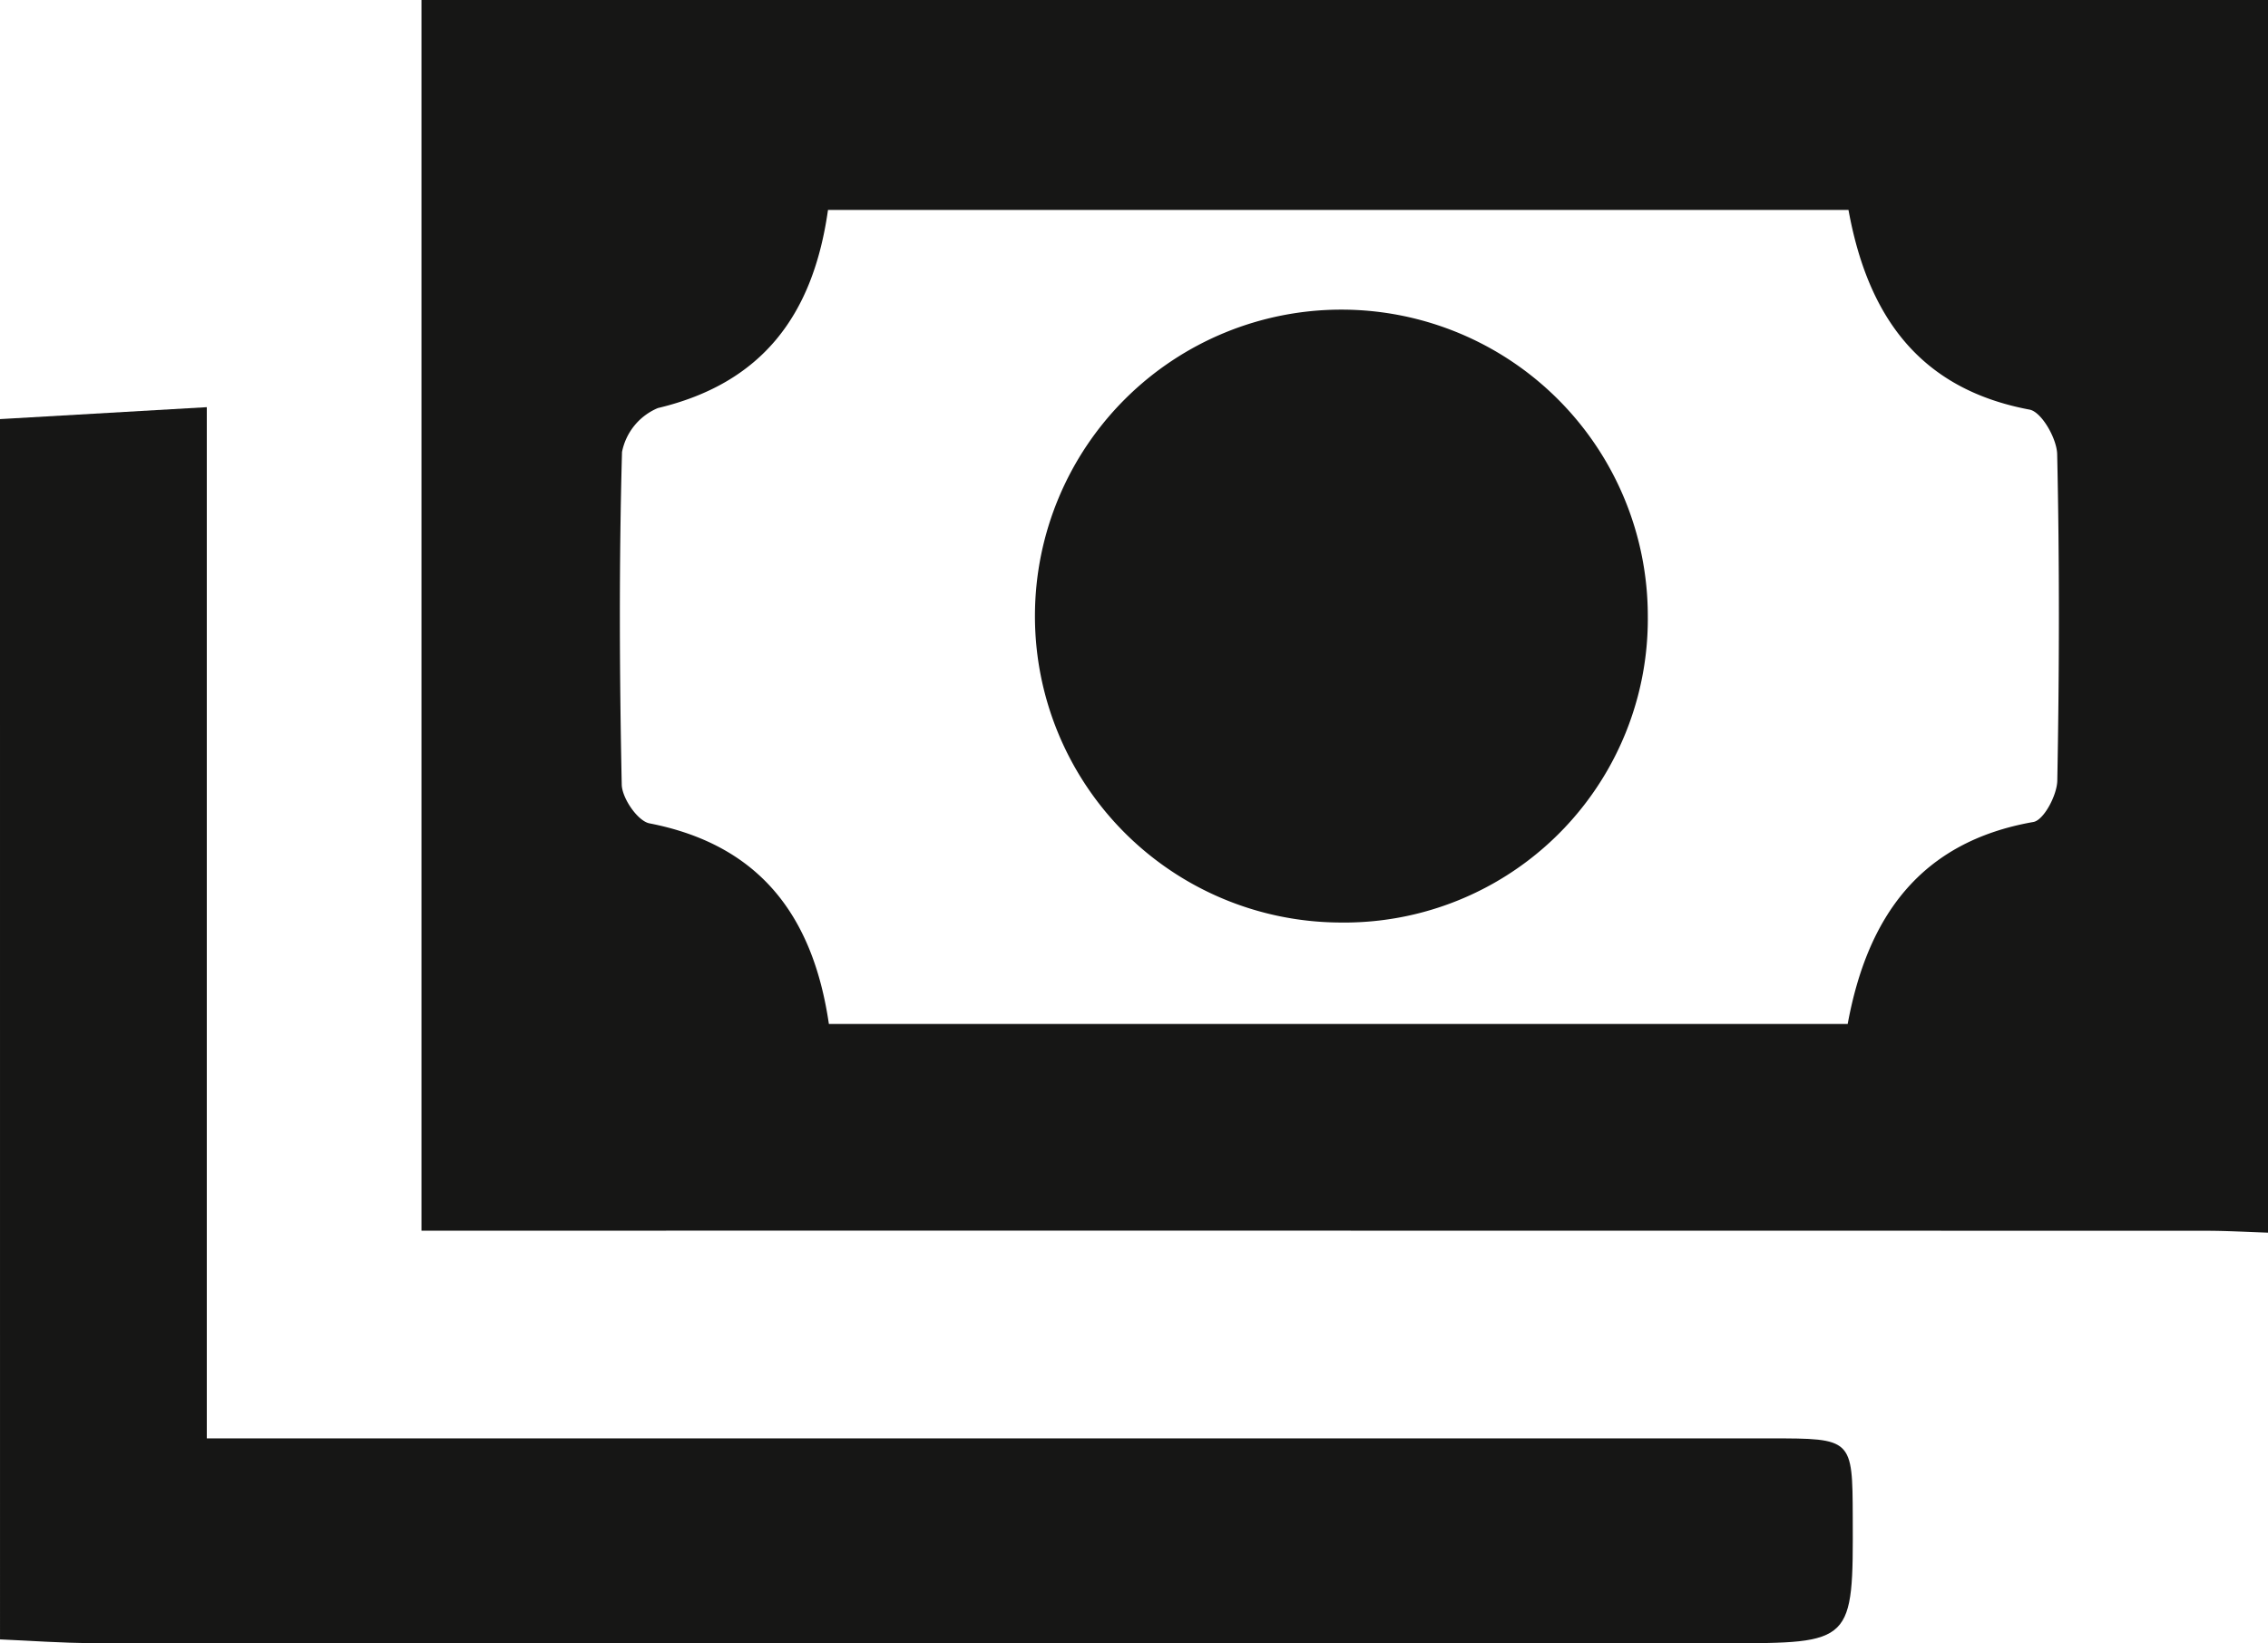
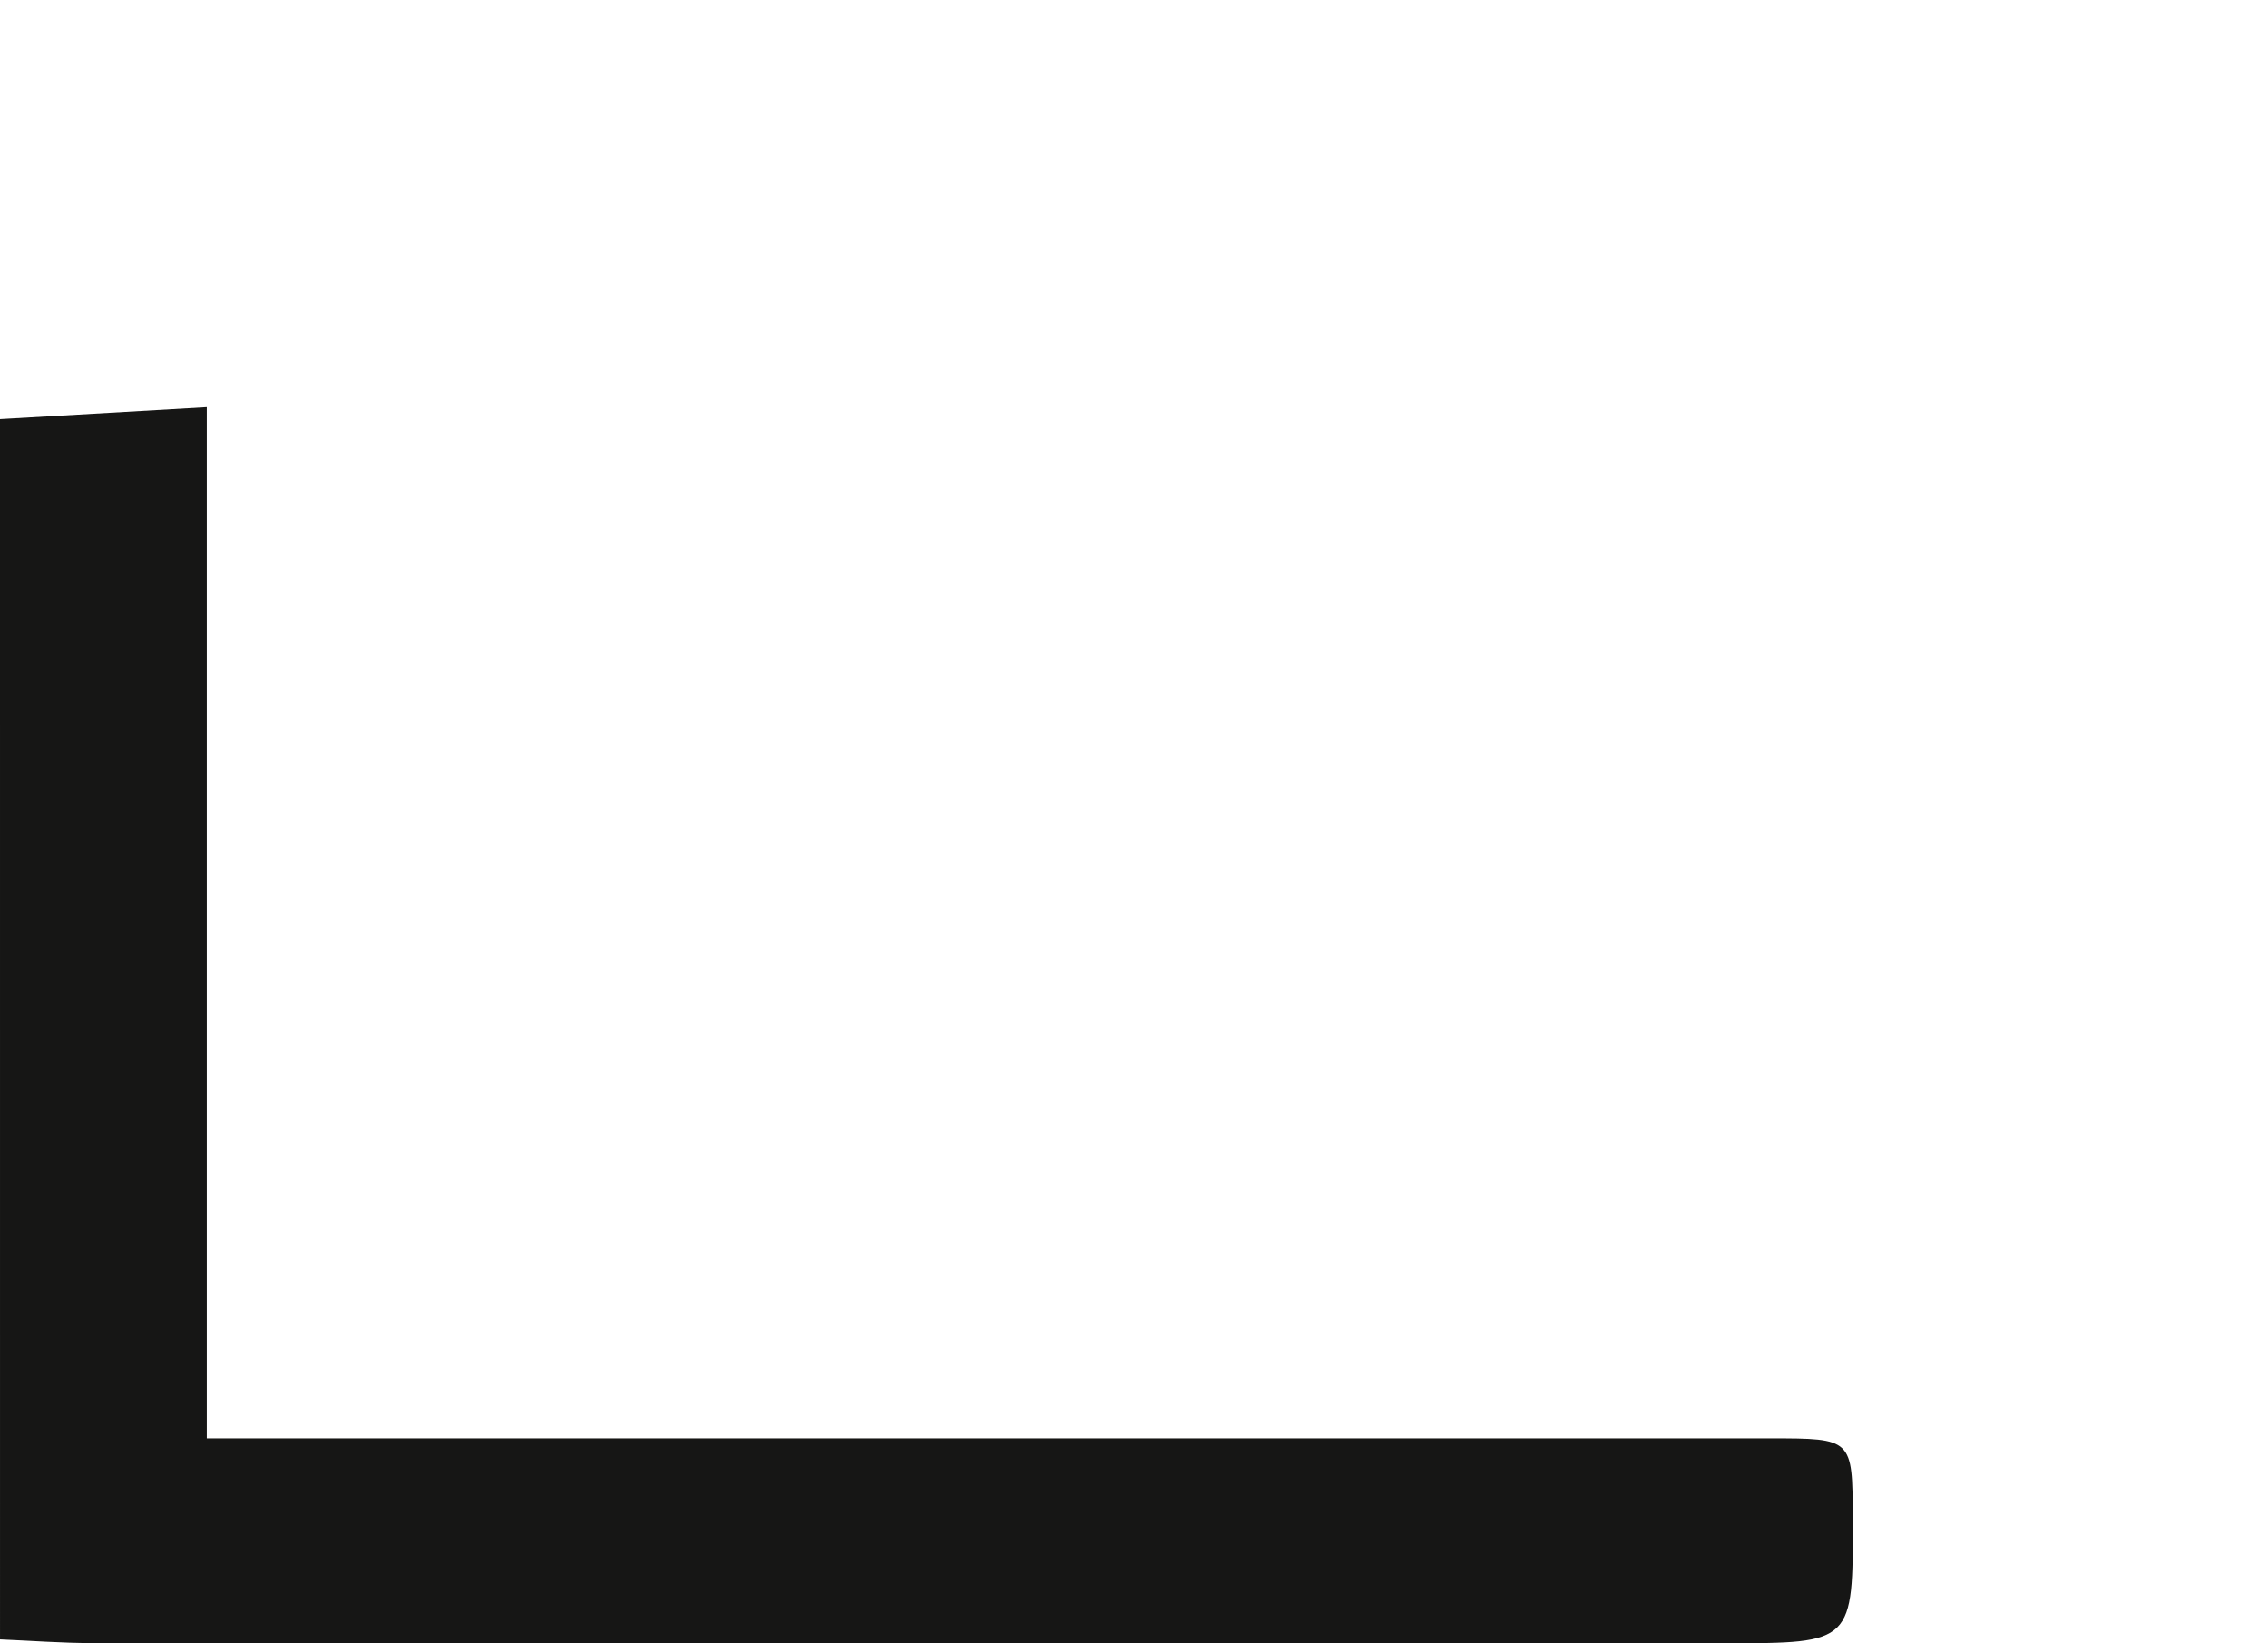
<svg xmlns="http://www.w3.org/2000/svg" width="166.189" height="120.407" viewBox="0 0 166.189 120.407">
  <g transform="translate(0 0)">
-     <path d="M568.324,117.026v90.321c-1.5-.048-3-.139-4.5-.139q-62.71-.012-125.419-.007h-5.386V117.026Zm-30.741,15.382H462.807c-1.091,7.742-4.85,12.705-12.464,14.517a4.418,4.418,0,0,0-2.63,3.221c-.223,8.118-.187,16.245-.02,24.365.02,1,1.171,2.676,2.031,2.844,8.074,1.572,11.988,6.773,13.148,14.7h74.654c1.435-7.8,5.265-13.336,13.606-14.8.765-.134,1.734-1.97,1.753-3.031.148-7.971.166-15.946-.009-23.917-.025-1.146-1.143-3.1-2.021-3.267C542.688,145.51,538.977,140.073,537.584,132.408Z" transform="translate(-402.135 -117.026)" fill="#161615" />
    <path d="M409.942,140.194l15.153-.874v75.56h6.223q54.177,0,108.355,0c6.009,0,6.009.015,6.03,5.784.033,9.224.033,9.226-9.364,9.226q-59.819,0-119.641-.012c-2.251,0-4.5-.175-6.755-.269Z" transform="translate(-409.942 -109.485)" fill="#161615" />
-     <path d="M488.941,178.886a22.454,22.454,0,1,1,22.634-22.5A22.248,22.248,0,0,1,488.941,178.886Z" transform="translate(-390.831 -111.291)" fill="#161615" />
+     <path d="M488.941,178.886A22.248,22.248,0,0,1,488.941,178.886Z" transform="translate(-390.831 -111.291)" fill="#161615" />
  </g>
</svg>